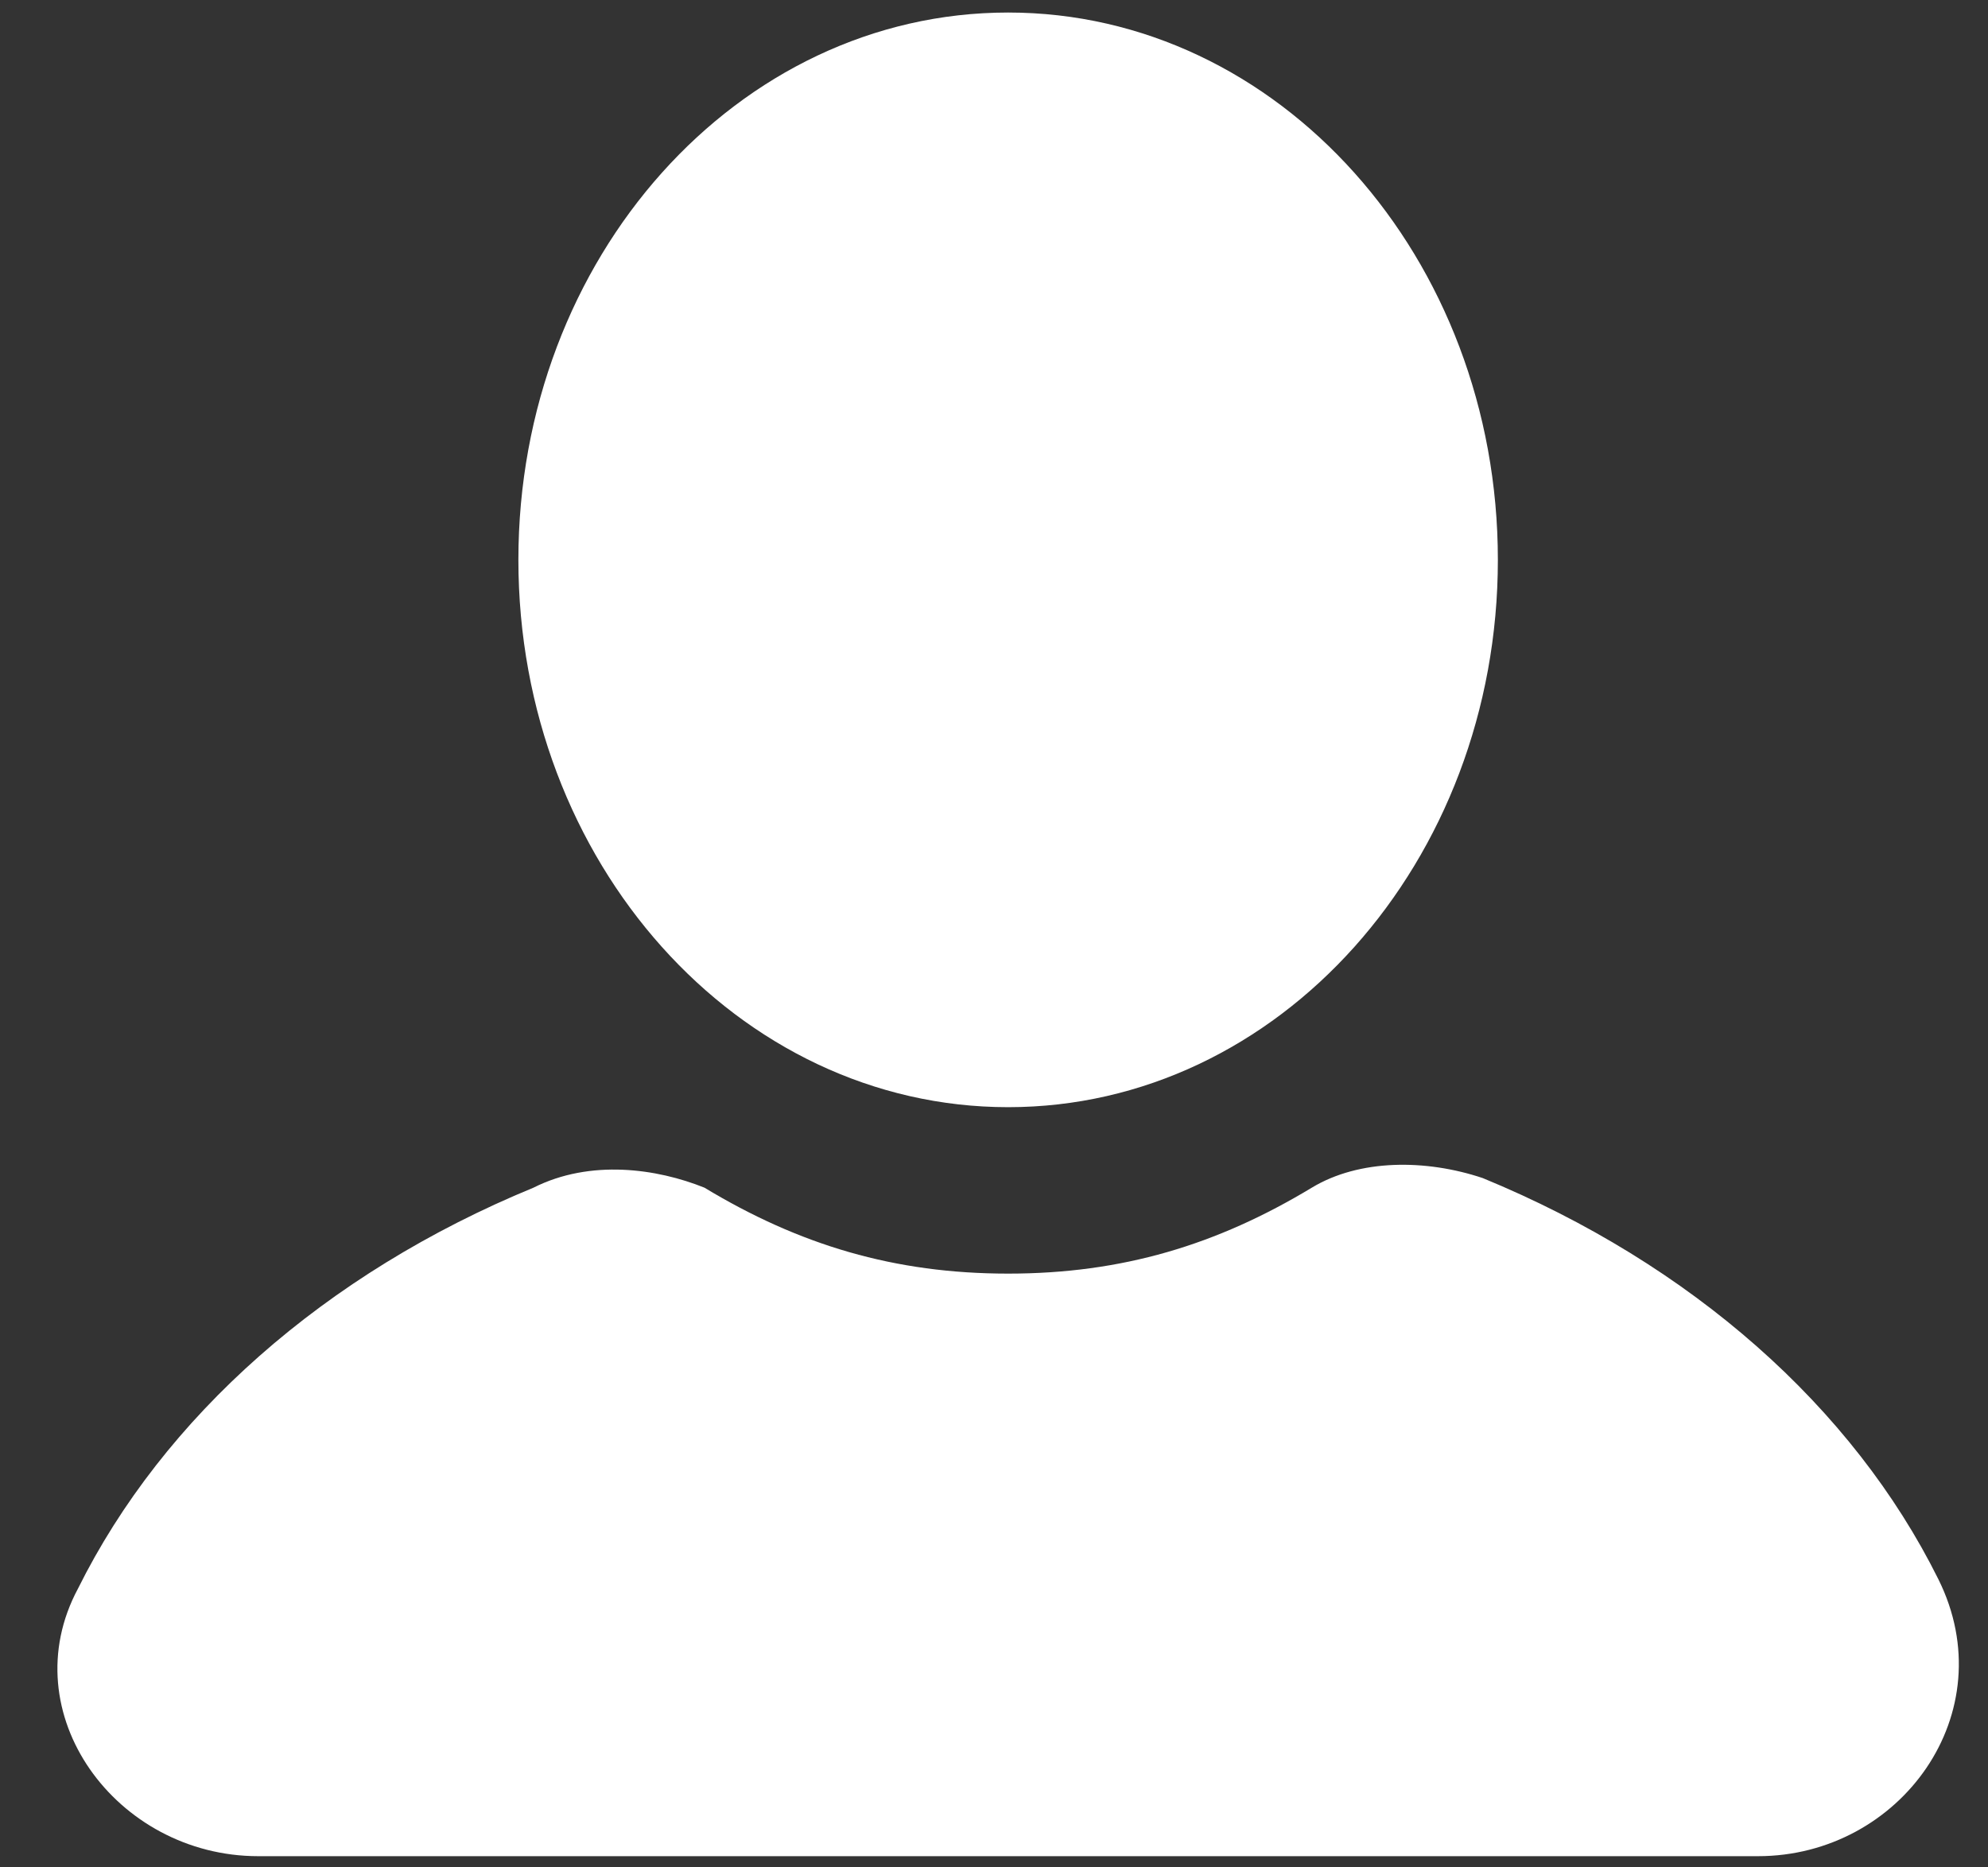
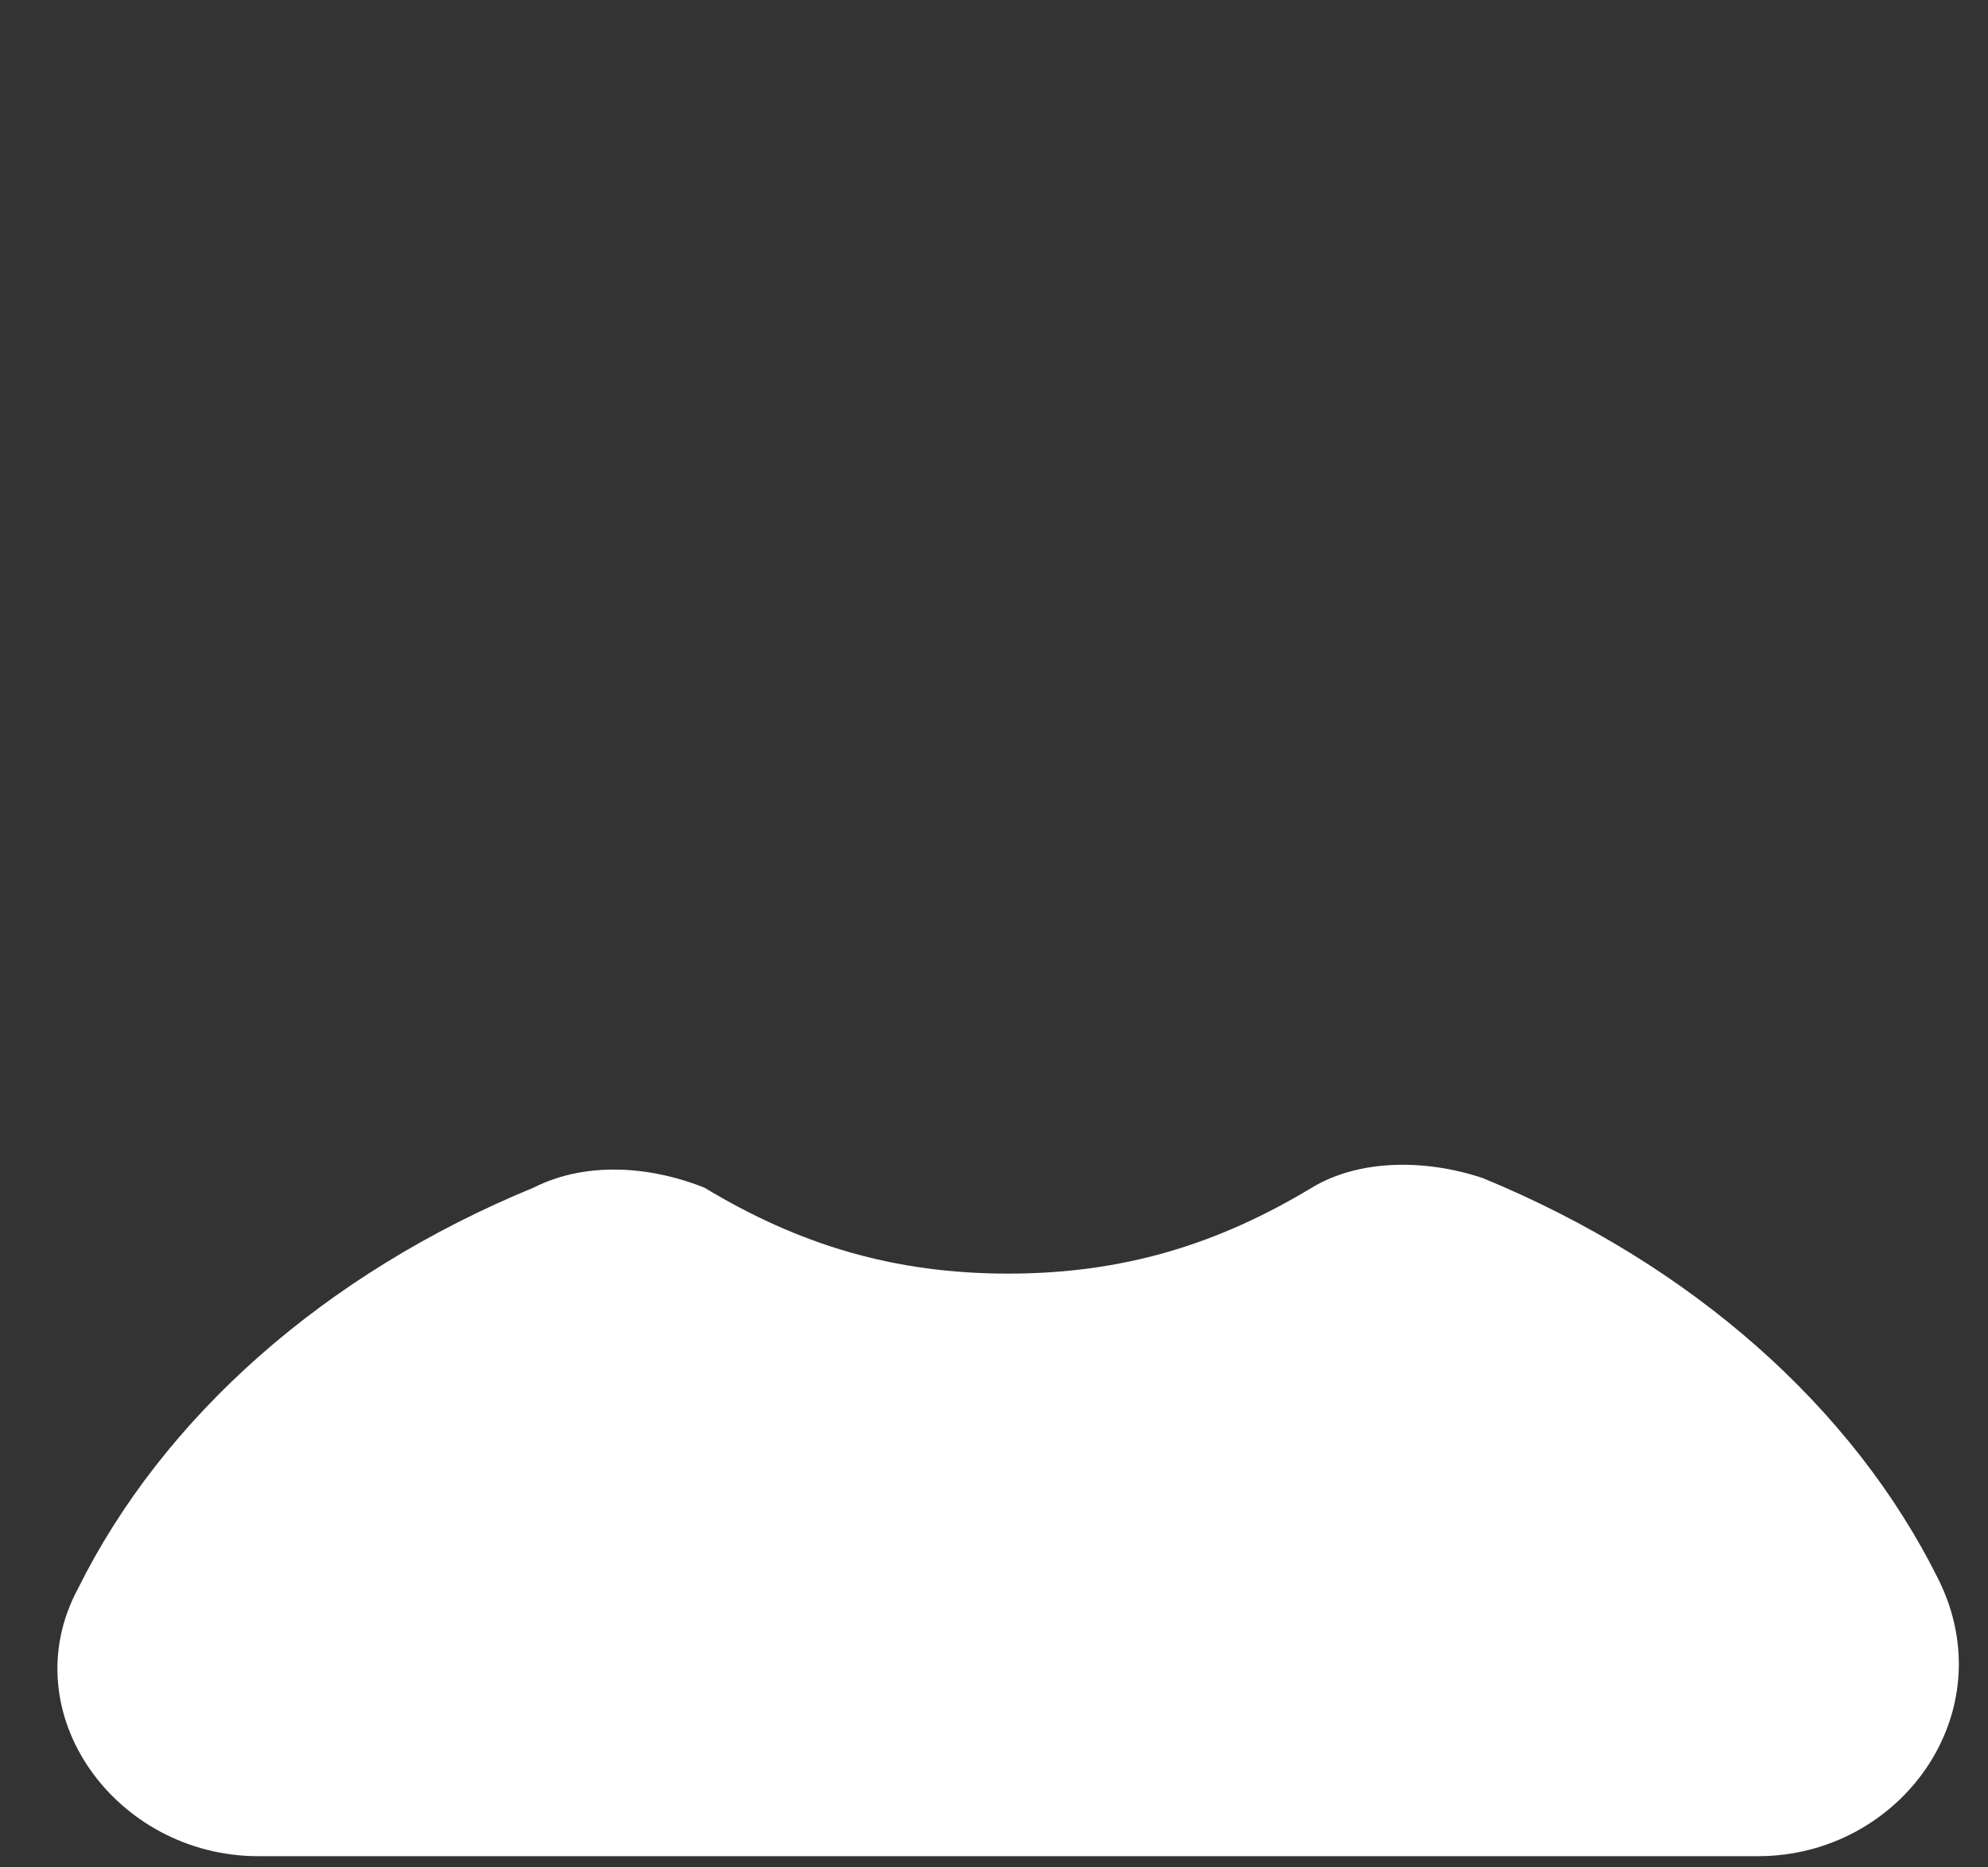
<svg xmlns="http://www.w3.org/2000/svg" width="33" height="31" viewBox="0 0 33 31" fill="none">
  <rect x="0" y="0" width="33" height="31" fill="#333333" stroke="none" />
-   <path d="M16.735 18.38C21.224 18.38 24.864 14.312 24.864 9.294C24.864 4.276 21.224 0.208 16.735 0.208C12.245 0.208 8.605 4.276 8.605 9.294C8.605 14.312 12.245 18.38 16.735 18.38Z" fill="white" />
  <path d="M32.176 26.216C30.758 23.362 28.079 20.984 24.613 19.557C23.667 19.24 22.564 19.24 21.776 19.716C20.201 20.667 18.625 21.143 16.735 21.143C14.844 21.143 13.268 20.667 11.693 19.716C10.905 19.399 9.802 19.24 8.856 19.716C5.39 21.143 2.711 23.521 1.293 26.375C0.19 28.436 1.924 30.814 4.287 30.814H29.182C31.545 30.814 33.279 28.436 32.176 26.216Z" fill="white" />
</svg>